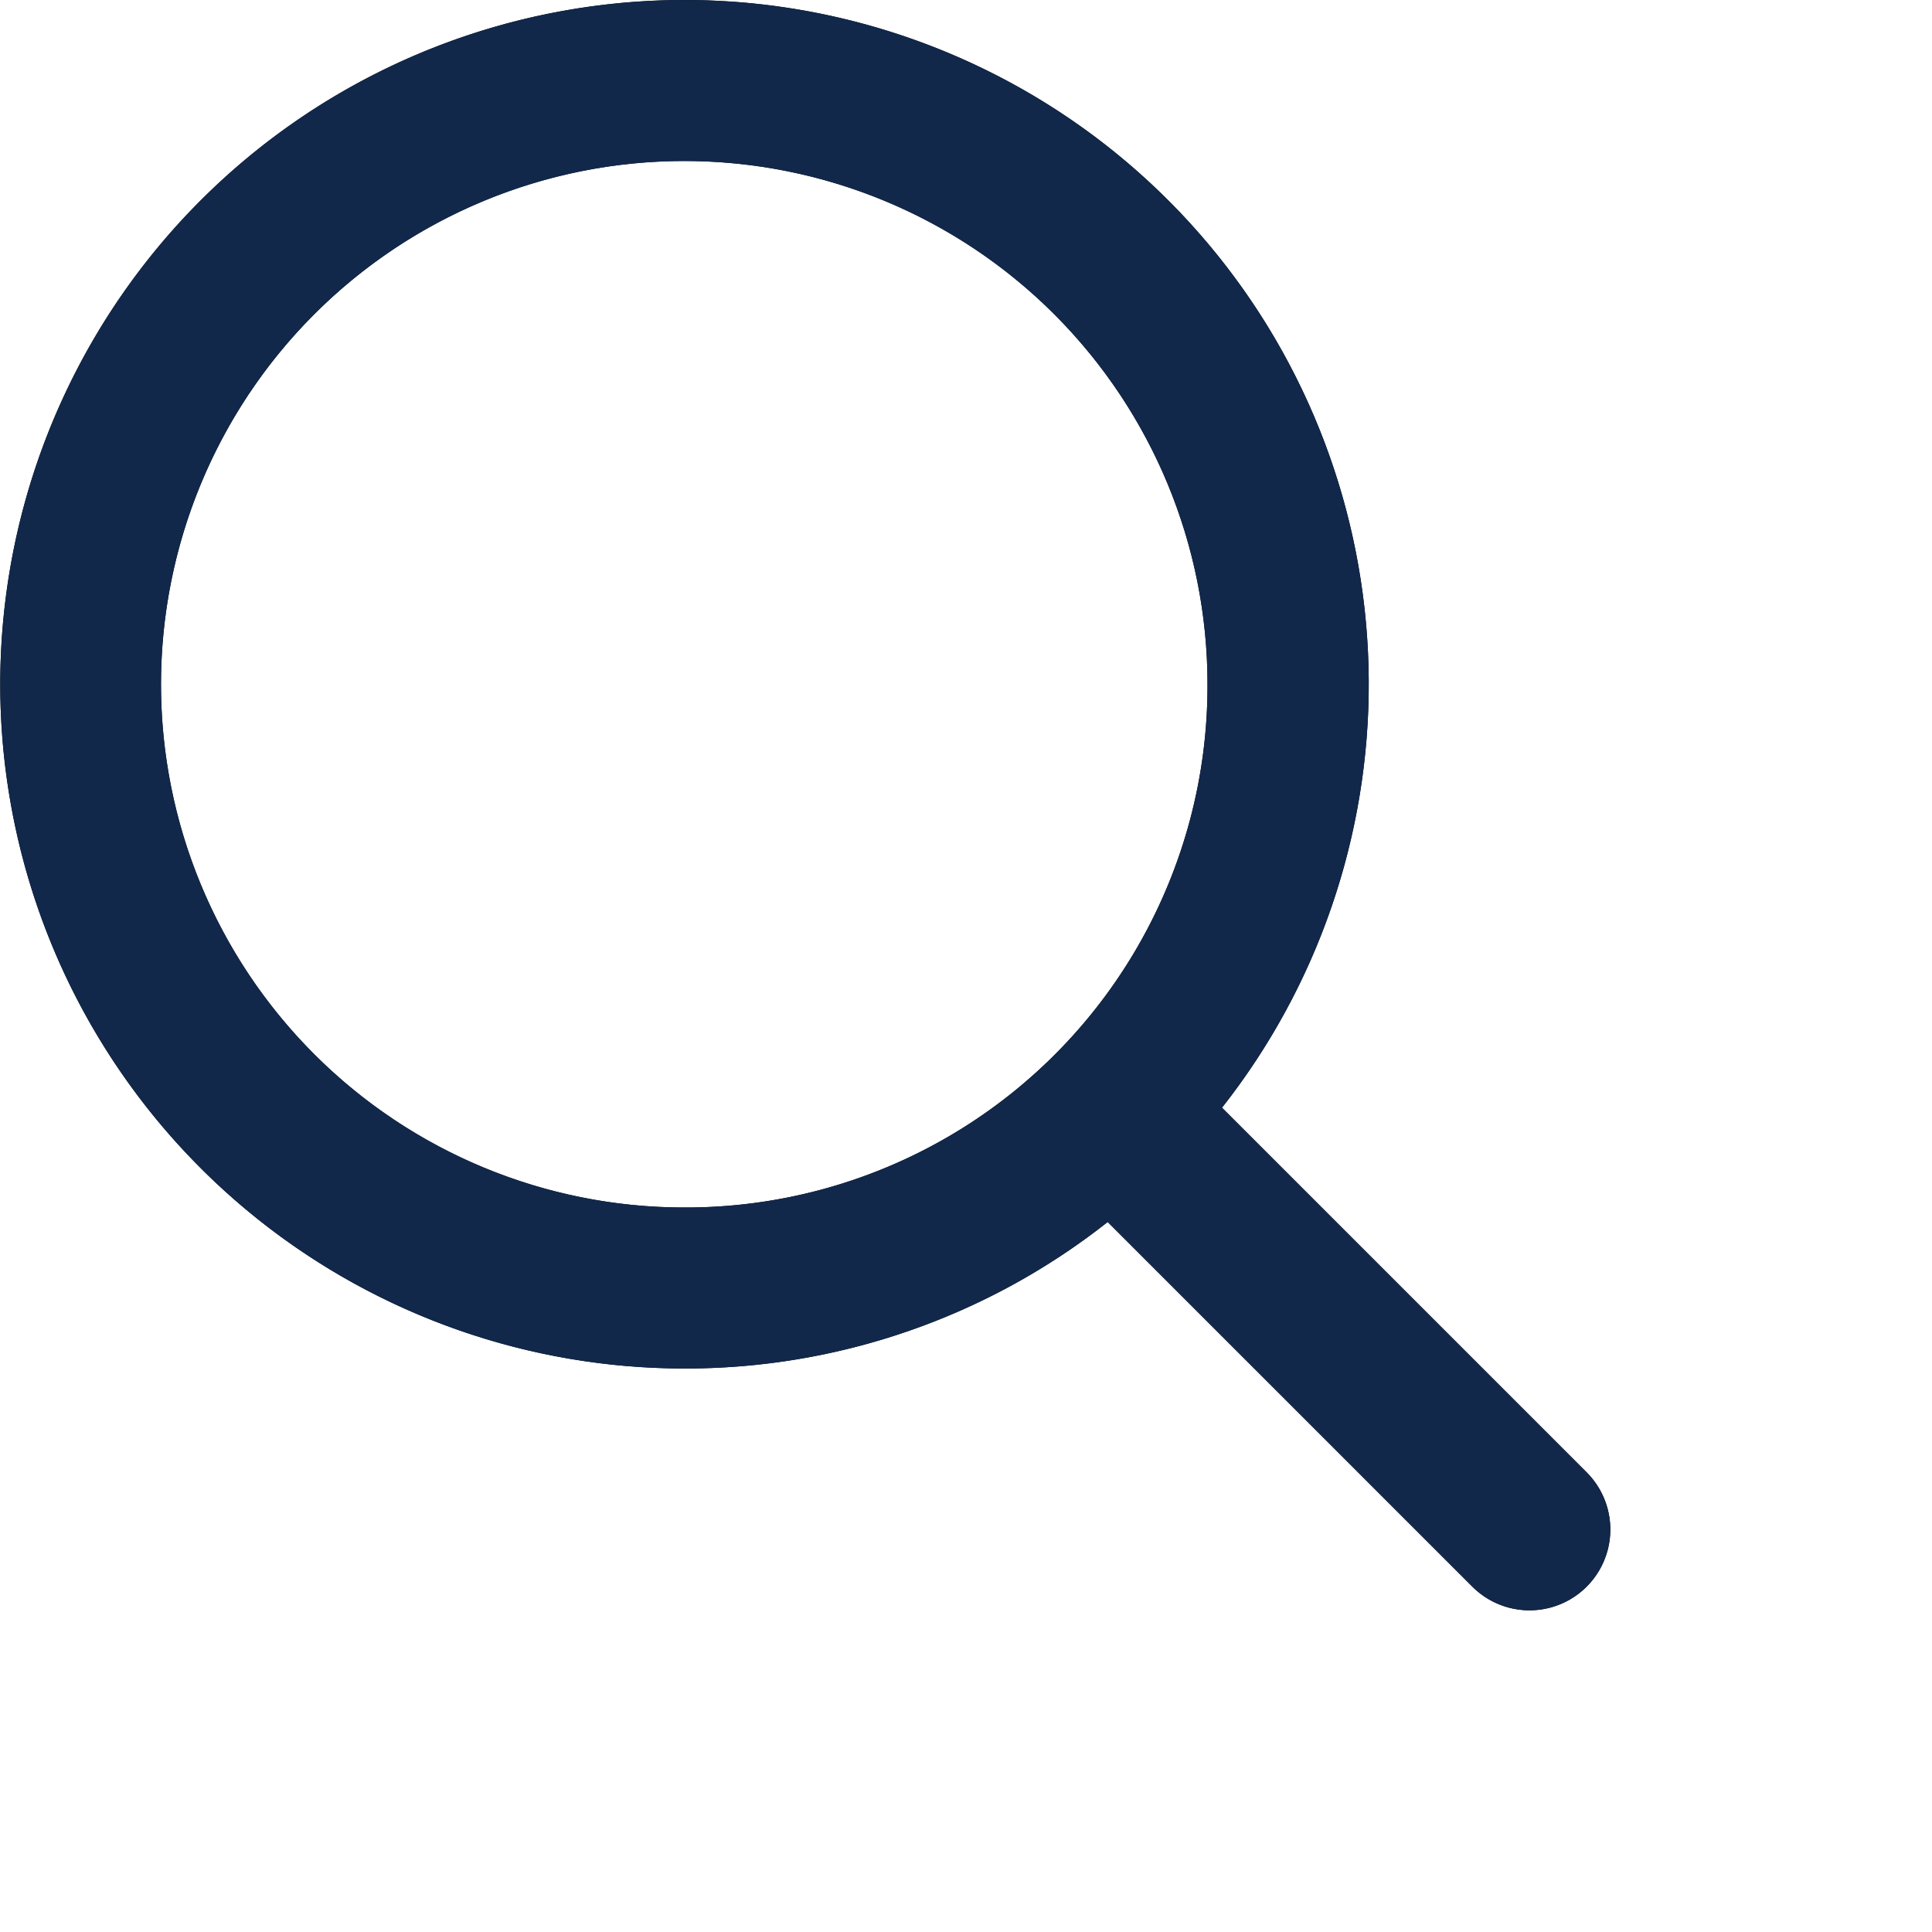
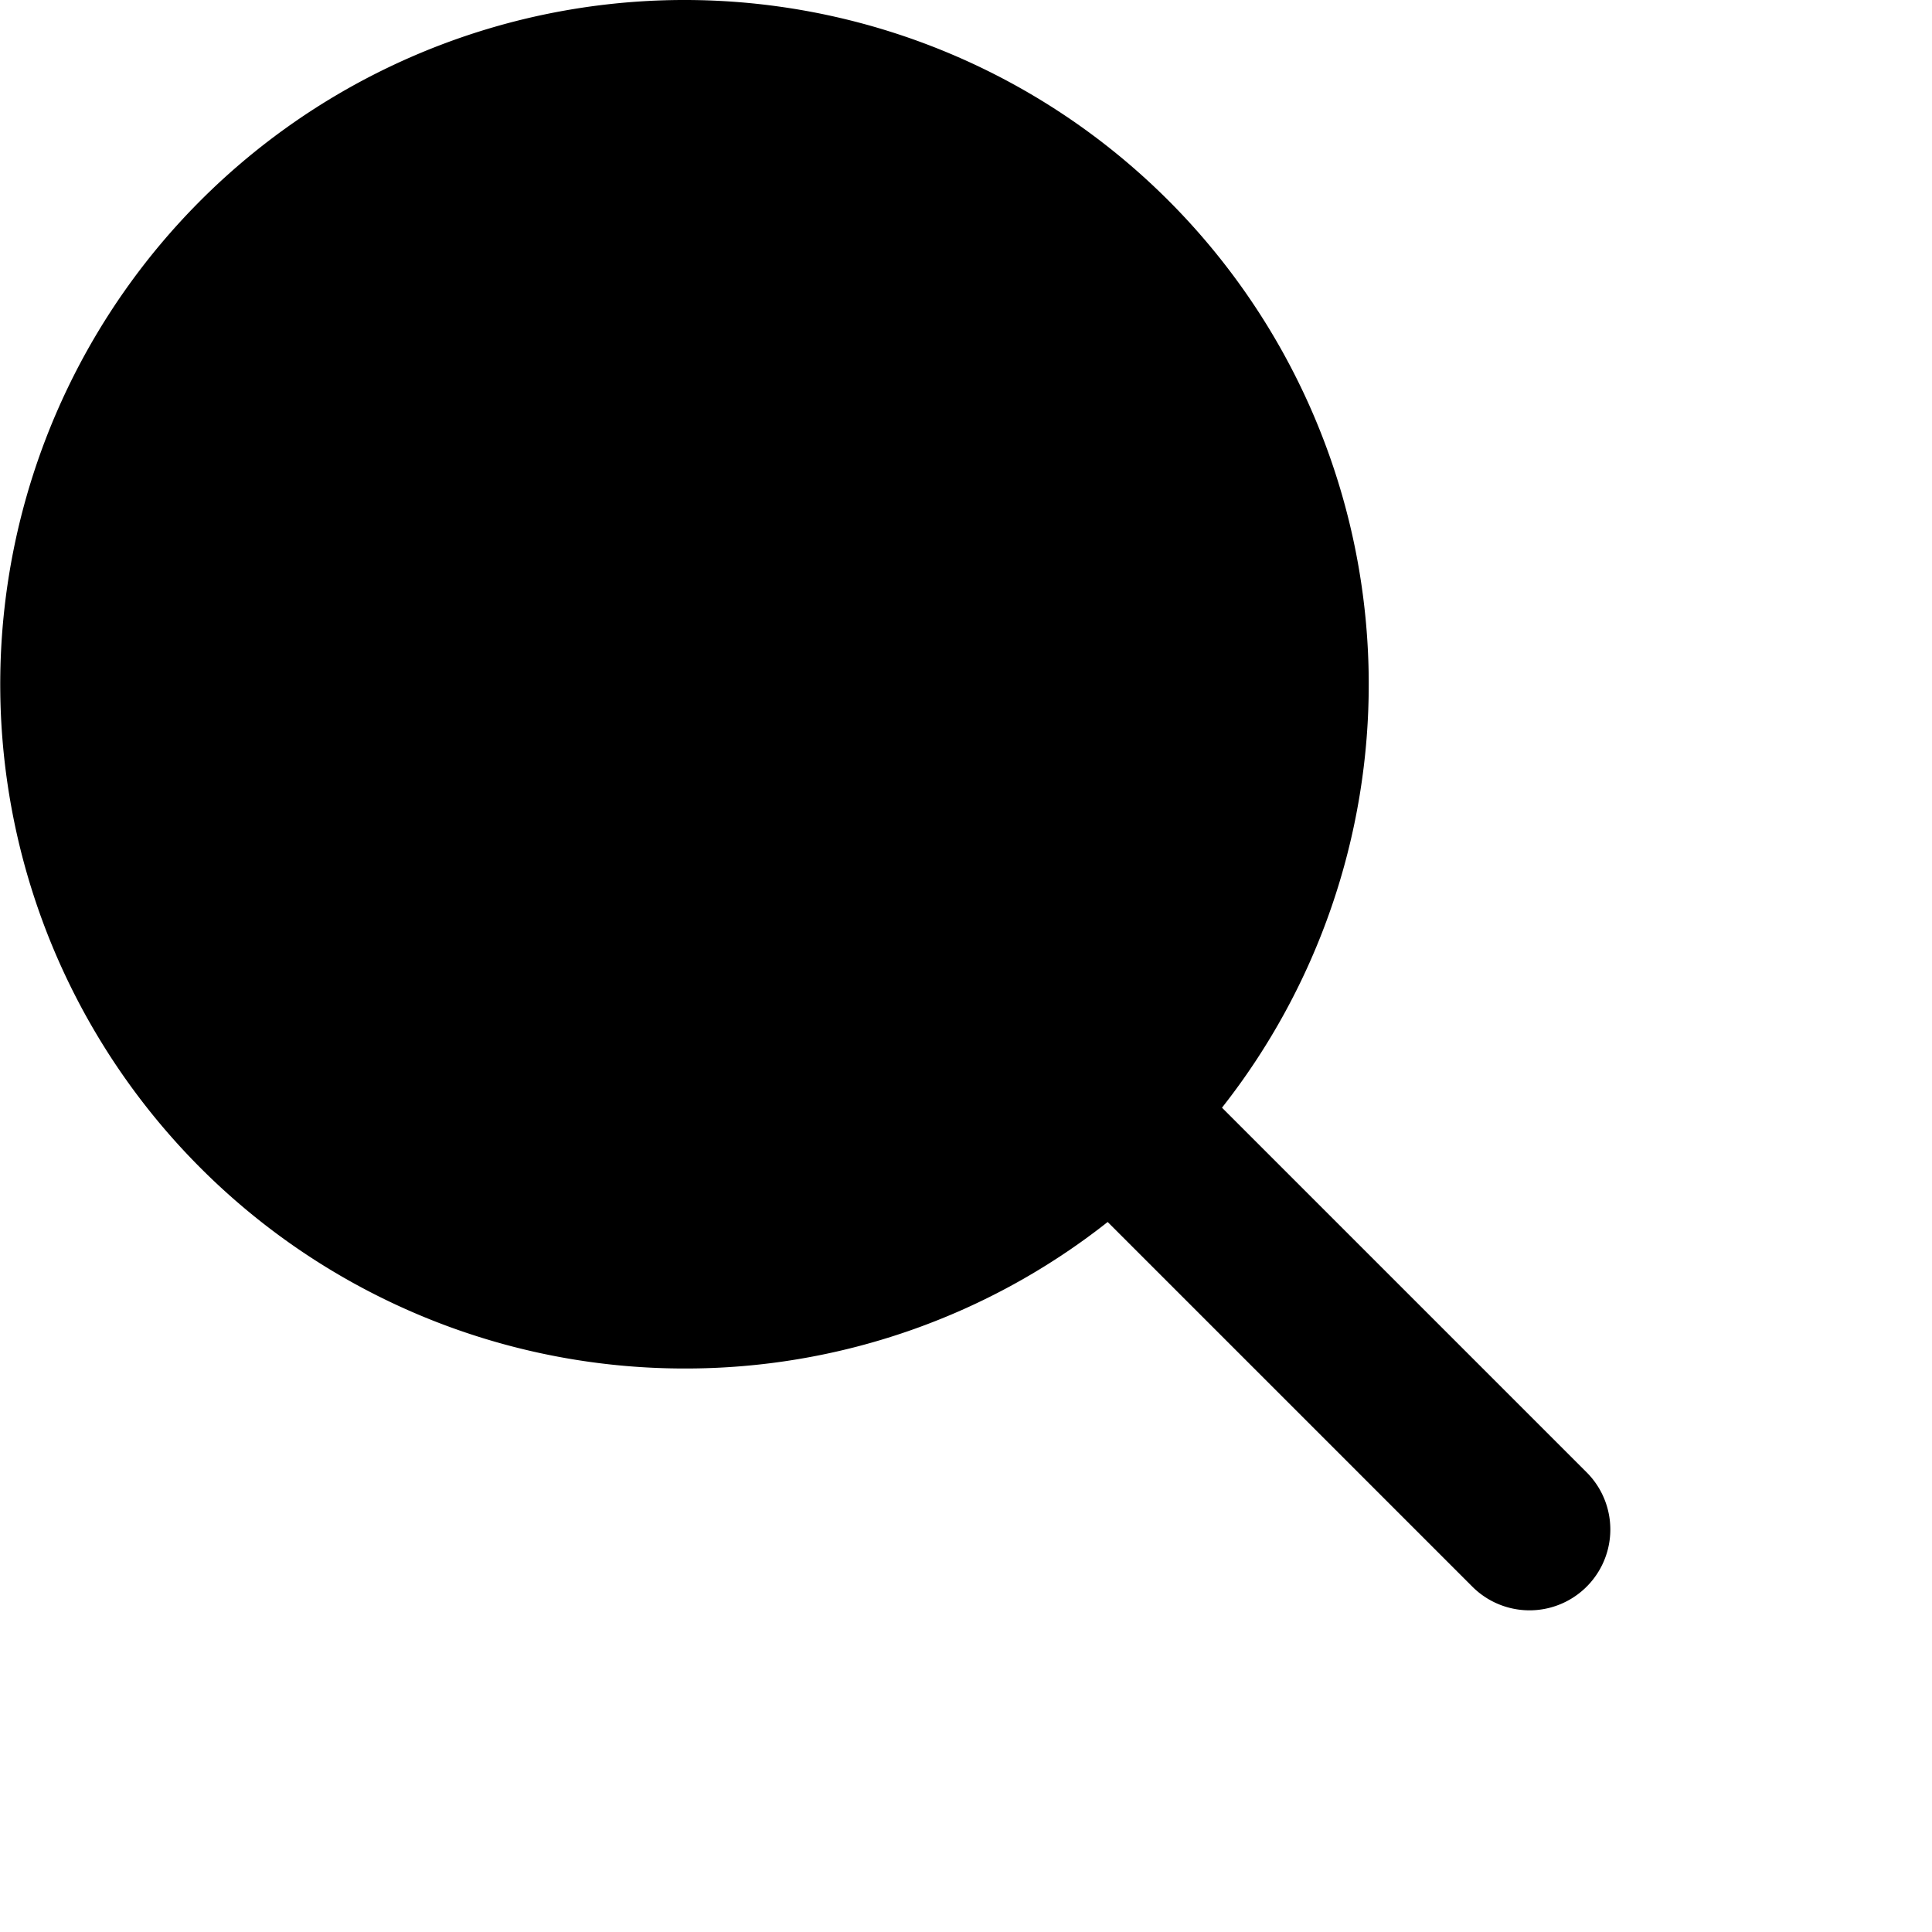
<svg xmlns="http://www.w3.org/2000/svg" xmlns:xlink="http://www.w3.org/1999/xlink" width="24" height="24" viewBox="0 0 24 24">
  <defs>
-     <path id="x9b7a" d="M1395.5 52a8.5 8.5 0 1 1 6.68-3.24l4.53 4.53a1 1 0 0 1-1.42 1.42l-4.53-4.53a8.46 8.46 0 0 1-5.26 1.82zm0-2a6.48 6.48 0 0 0 6.5-6.5 6.5 6.5 0 1 0-6.5 6.5z" />
-     <path id="x9b7c" d="M1385 57V33h24v24z" />
+     <path id="x9b7a" d="M1395.5 52a8.5 8.5 0 1 1 6.68-3.24l4.53 4.53a1 1 0 0 1-1.42 1.42l-4.53-4.53a8.46 8.46 0 0 1-5.26 1.82zm0-2z" />
    <clipPath id="x9b7b">
      <use xlink:href="#x9b7a" />
    </clipPath>
  </defs>
  <g>
    <g transform="translate(-1387 -35)">
      <g>
        <use xlink:href="#x9b7a" />
      </g>
      <g clip-path="url(#x9b7b)">
        <g>
          <use fill="#11284b" xlink:href="#x9b7c" />
        </g>
      </g>
    </g>
  </g>
</svg>